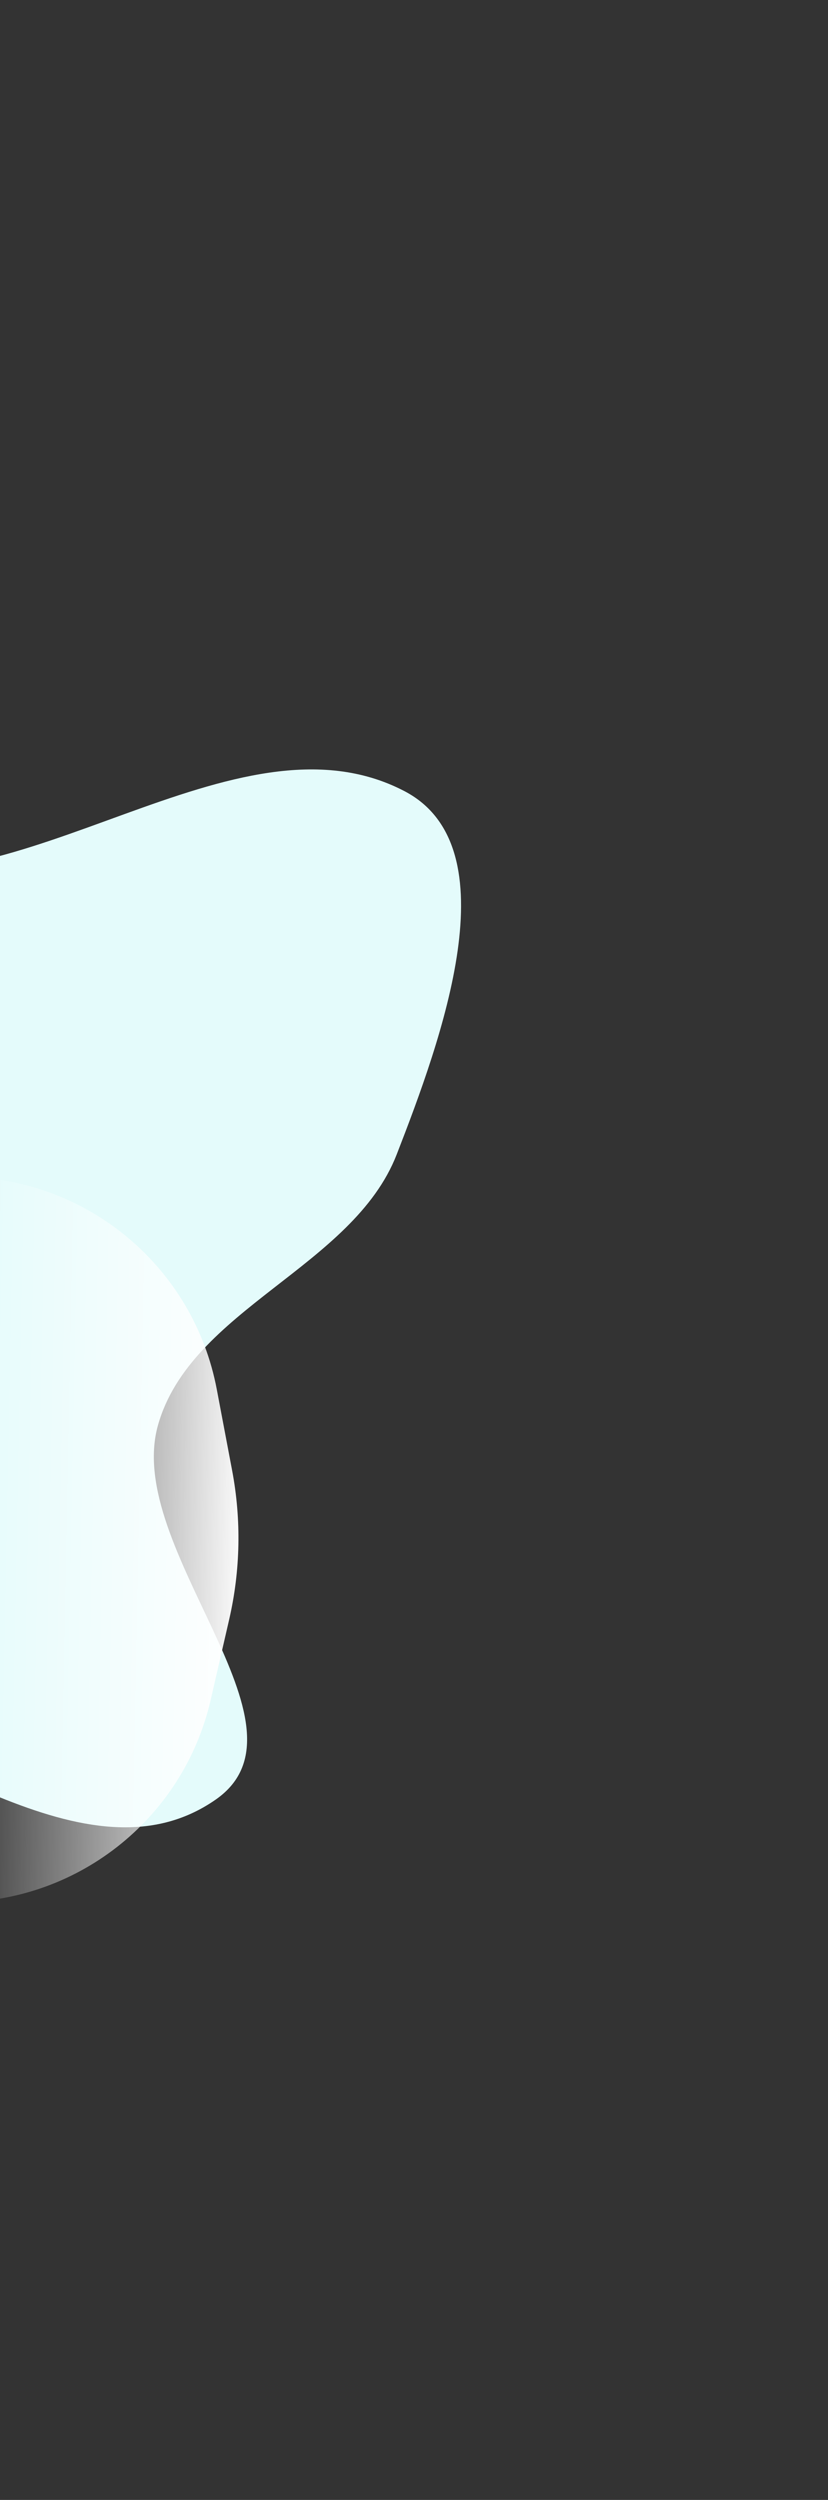
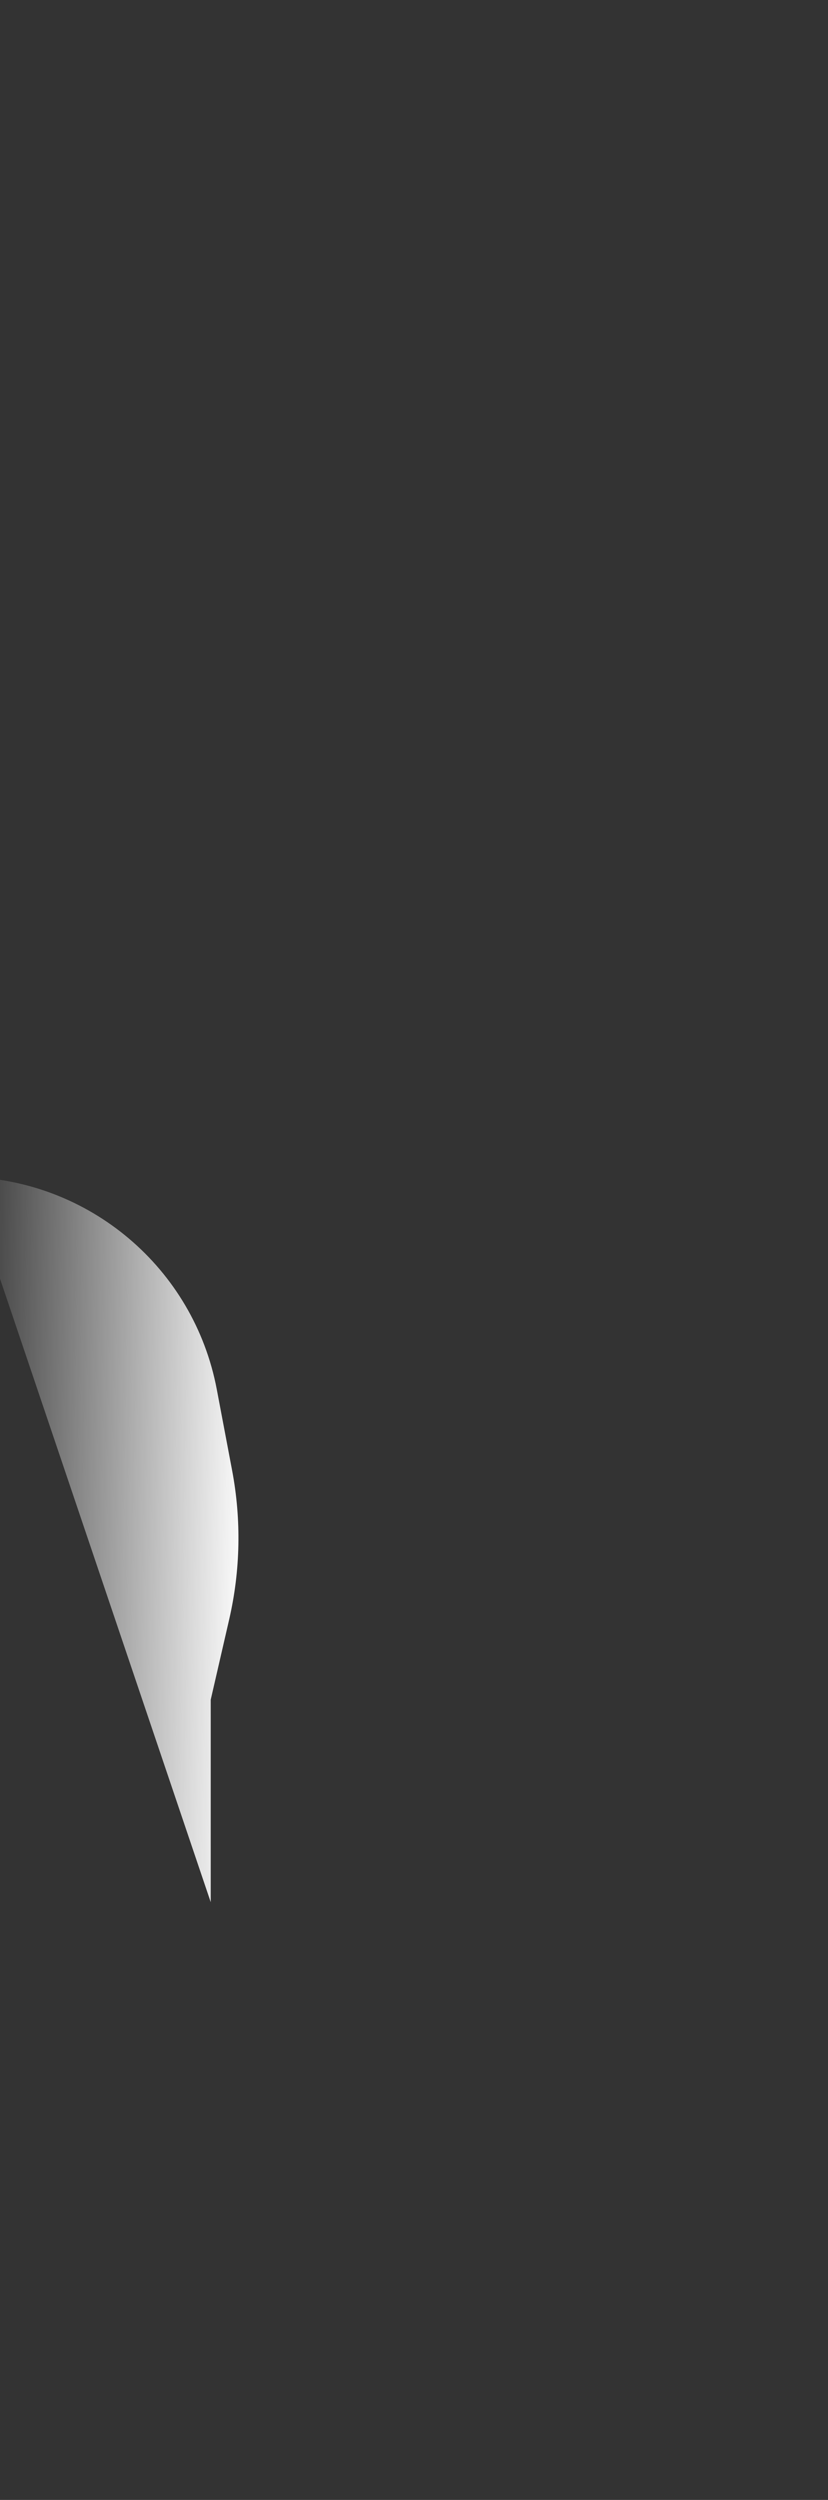
<svg xmlns="http://www.w3.org/2000/svg" width="565" height="1704" viewBox="0 0 565 1704" fill="none">
  <rect x="0" y="0" width="565" height="1704" fill="#333333" stroke="none" />
-   <path fill-rule="evenodd" clip-rule="evenodd" d="M-608.636 526.623C-553.825 523.102 -490.644 580.38 -446.967 546.567C-376.494 492.011 -408.272 350.107 -328.783 309.975C-271.466 281.036 -204.624 354.67 -165.735 404.578C-126.563 454.848 -174.057 568.455 -112.827 587.122C12.337 625.279 160.141 478.916 275.926 539.222C349.438 577.51 301.049 708.856 270.701 786.878C240.789 863.778 130.056 892.161 107.784 971.495C84.176 1055.59 219.249 1176.4 147.259 1226.58C59.515 1287.76 -57.399 1183.35 -160.292 1158.39C-209.947 1146.34 -268.647 1081.25 -306.309 1116.56C-405.031 1209.12 -364.832 1433.38 -494.297 1471.52C-588.322 1499.23 -522.345 1263.07 -597.834 1202.46C-663.622 1149.64 -810.171 1260.21 -850.099 1185.87C-893.446 1105.17 -767.865 1020.91 -743.261 931.713C-730.056 883.842 -727.111 832.324 -739.409 784.606C-759.074 708.305 -872.078 642.575 -836.082 571.565C-800.788 501.938 -686.274 531.61 -608.636 526.623Z" fill="#E4FBFB" />
-   <path d="M-23.476 802.182C60.724 803.825 132.248 864.257 147.922 947.002L158.39 1002.26C164.754 1035.86 164.08 1070.41 156.411 1103.73L143.796 1158.54C124.907 1240.61 51.081 1298.21 -33.119 1296.57V1296.57L-23.476 802.182V802.182Z" fill="url(#paint0_linear_5705_4987)" />
+   <path d="M-23.476 802.182C60.724 803.825 132.248 864.257 147.922 947.002L158.39 1002.26C164.754 1035.86 164.08 1070.41 156.411 1103.73L143.796 1158.54V1296.57L-23.476 802.182V802.182Z" fill="url(#paint0_linear_5705_4987)" />
  <defs>
    <linearGradient id="paint0_linear_5705_4987" x1="168.04" y1="1053.21" x2="-28.298" y2="1049.38" gradientUnits="userSpaceOnUse">
      <stop stop-color="white" />
      <stop offset="1" stop-color="white" stop-opacity="0" />
    </linearGradient>
  </defs>
</svg>